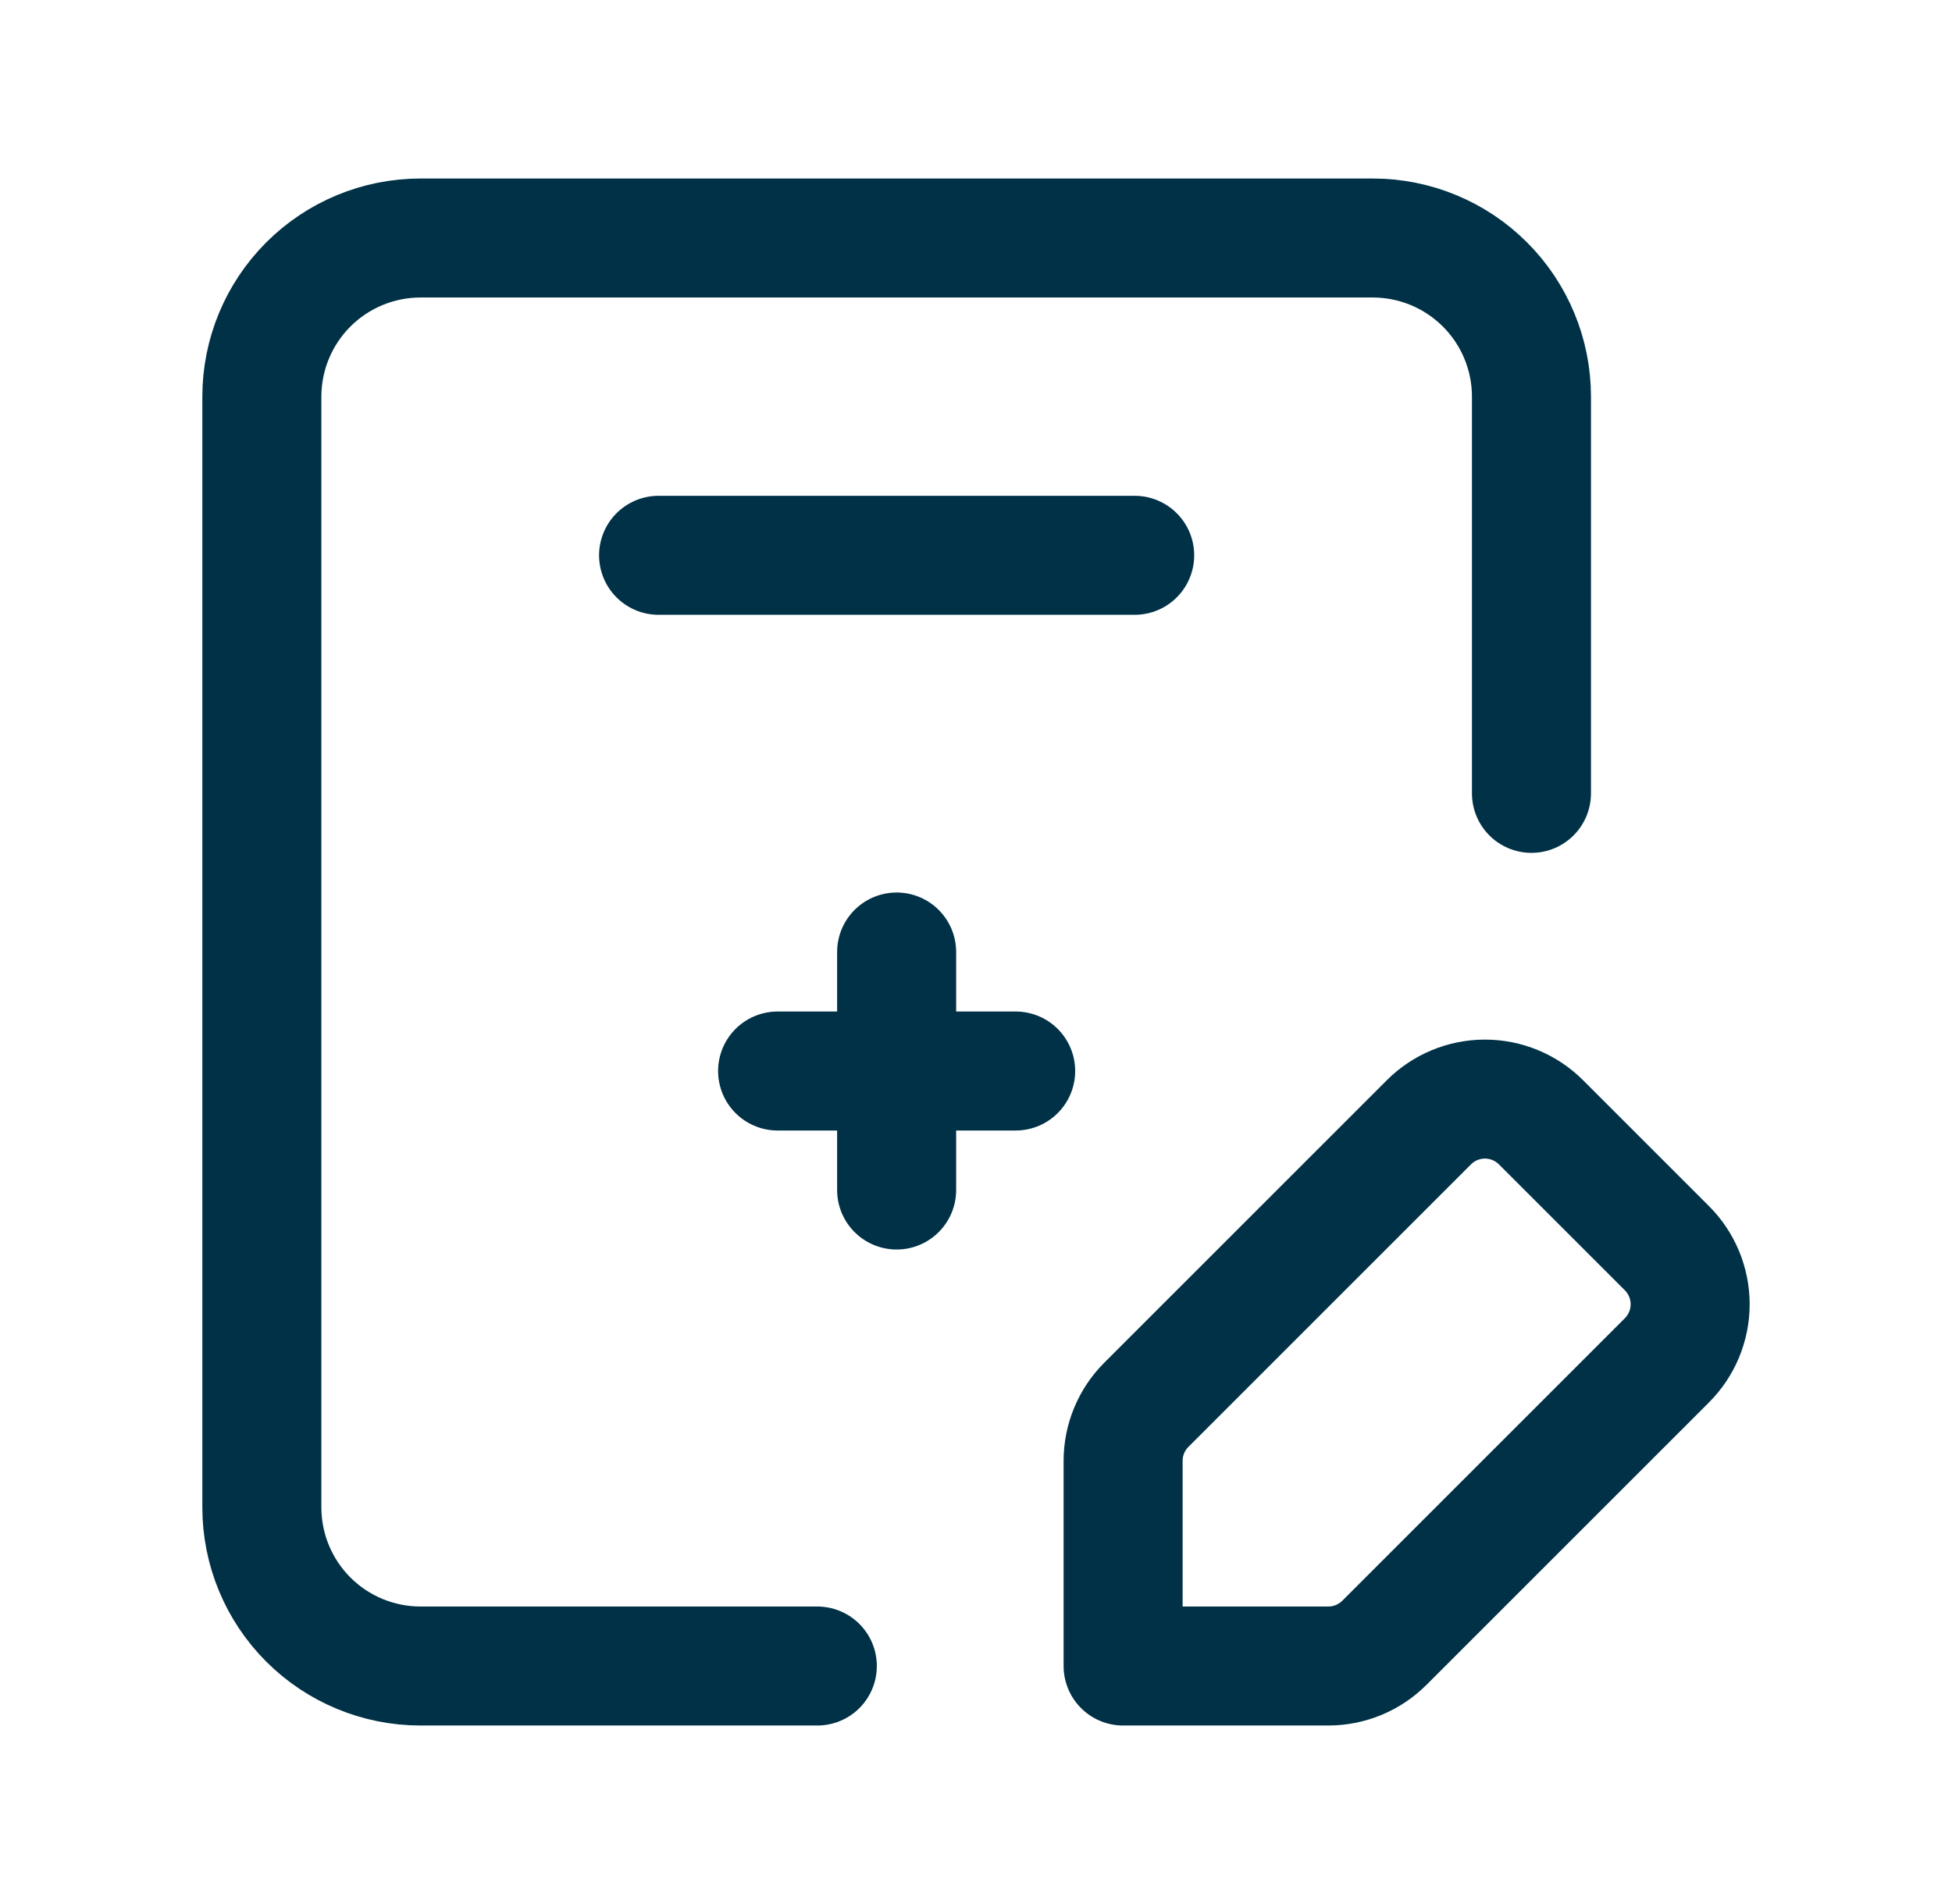
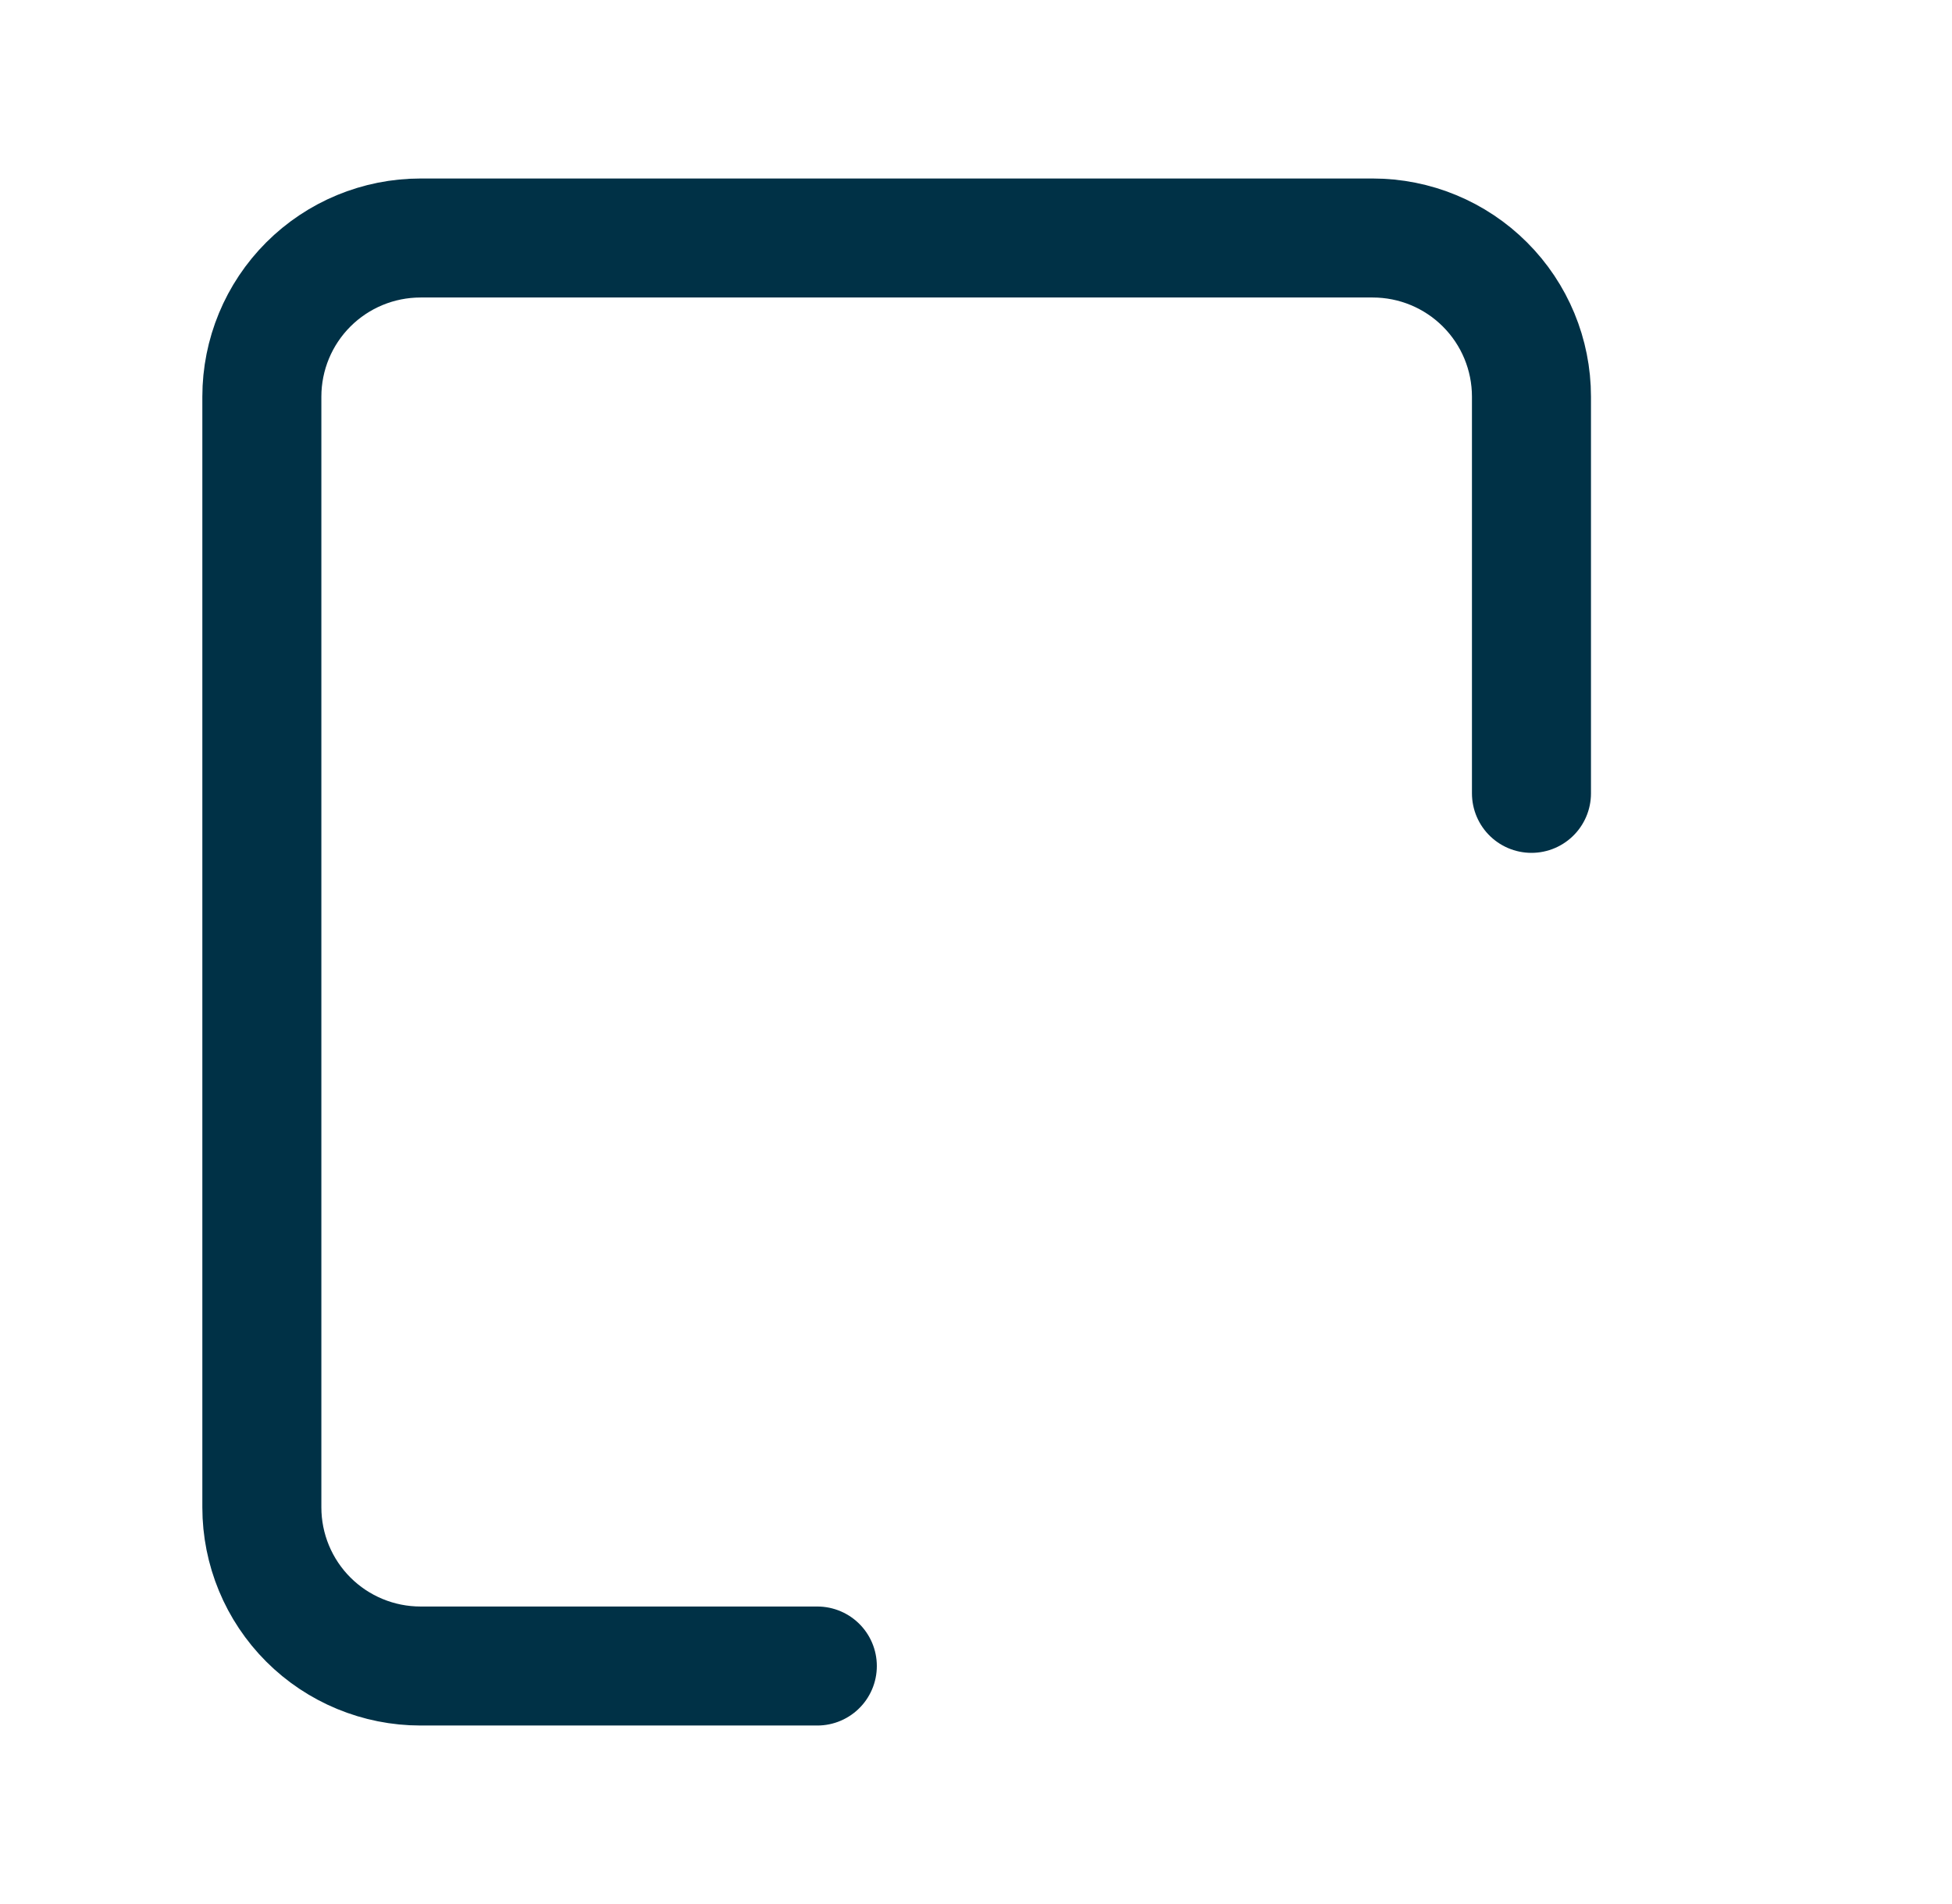
<svg xmlns="http://www.w3.org/2000/svg" width="41" height="40" viewBox="0 0 41 40" fill="none">
  <path d="M32.167 16.667V8.333C32.167 7.449 31.816 6.601 31.19 5.976C30.565 5.351 29.717 5 28.833 5H8.833C7.949 5 7.101 5.351 6.476 5.976C5.851 6.601 5.5 7.449 5.5 8.333V31.667C5.5 32.551 5.851 33.399 6.476 34.024C7.101 34.649 7.949 35 8.833 35H17.167" stroke="#003146" stroke-width="2.5" stroke-linecap="round" stroke-linejoin="round" />
-   <path d="M29.078 34.512L35.012 28.578C35.324 28.266 35.5 27.842 35.5 27.4C35.5 26.958 35.324 26.534 35.012 26.222L32.368 23.578C32.056 23.266 31.632 23.09 31.19 23.09C30.748 23.09 30.324 23.266 30.012 23.578L24.078 29.512C23.766 29.824 23.59 30.248 23.59 30.69V35H27.9C28.342 35 28.766 34.824 29.078 34.512V34.512Z" stroke="#003146" stroke-width="2.5" stroke-linecap="round" stroke-linejoin="round" />
-   <path d="M18.833 20V25" stroke="#003146" stroke-width="2.5" stroke-linecap="round" stroke-linejoin="round" />
-   <path d="M21.333 22.5H16.333" stroke="#003146" stroke-width="2.5" stroke-linecap="round" stroke-linejoin="round" />
-   <path d="M13.833 11.666H23.833" stroke="#003146" stroke-width="2.5" stroke-linecap="round" stroke-linejoin="round" />
</svg>